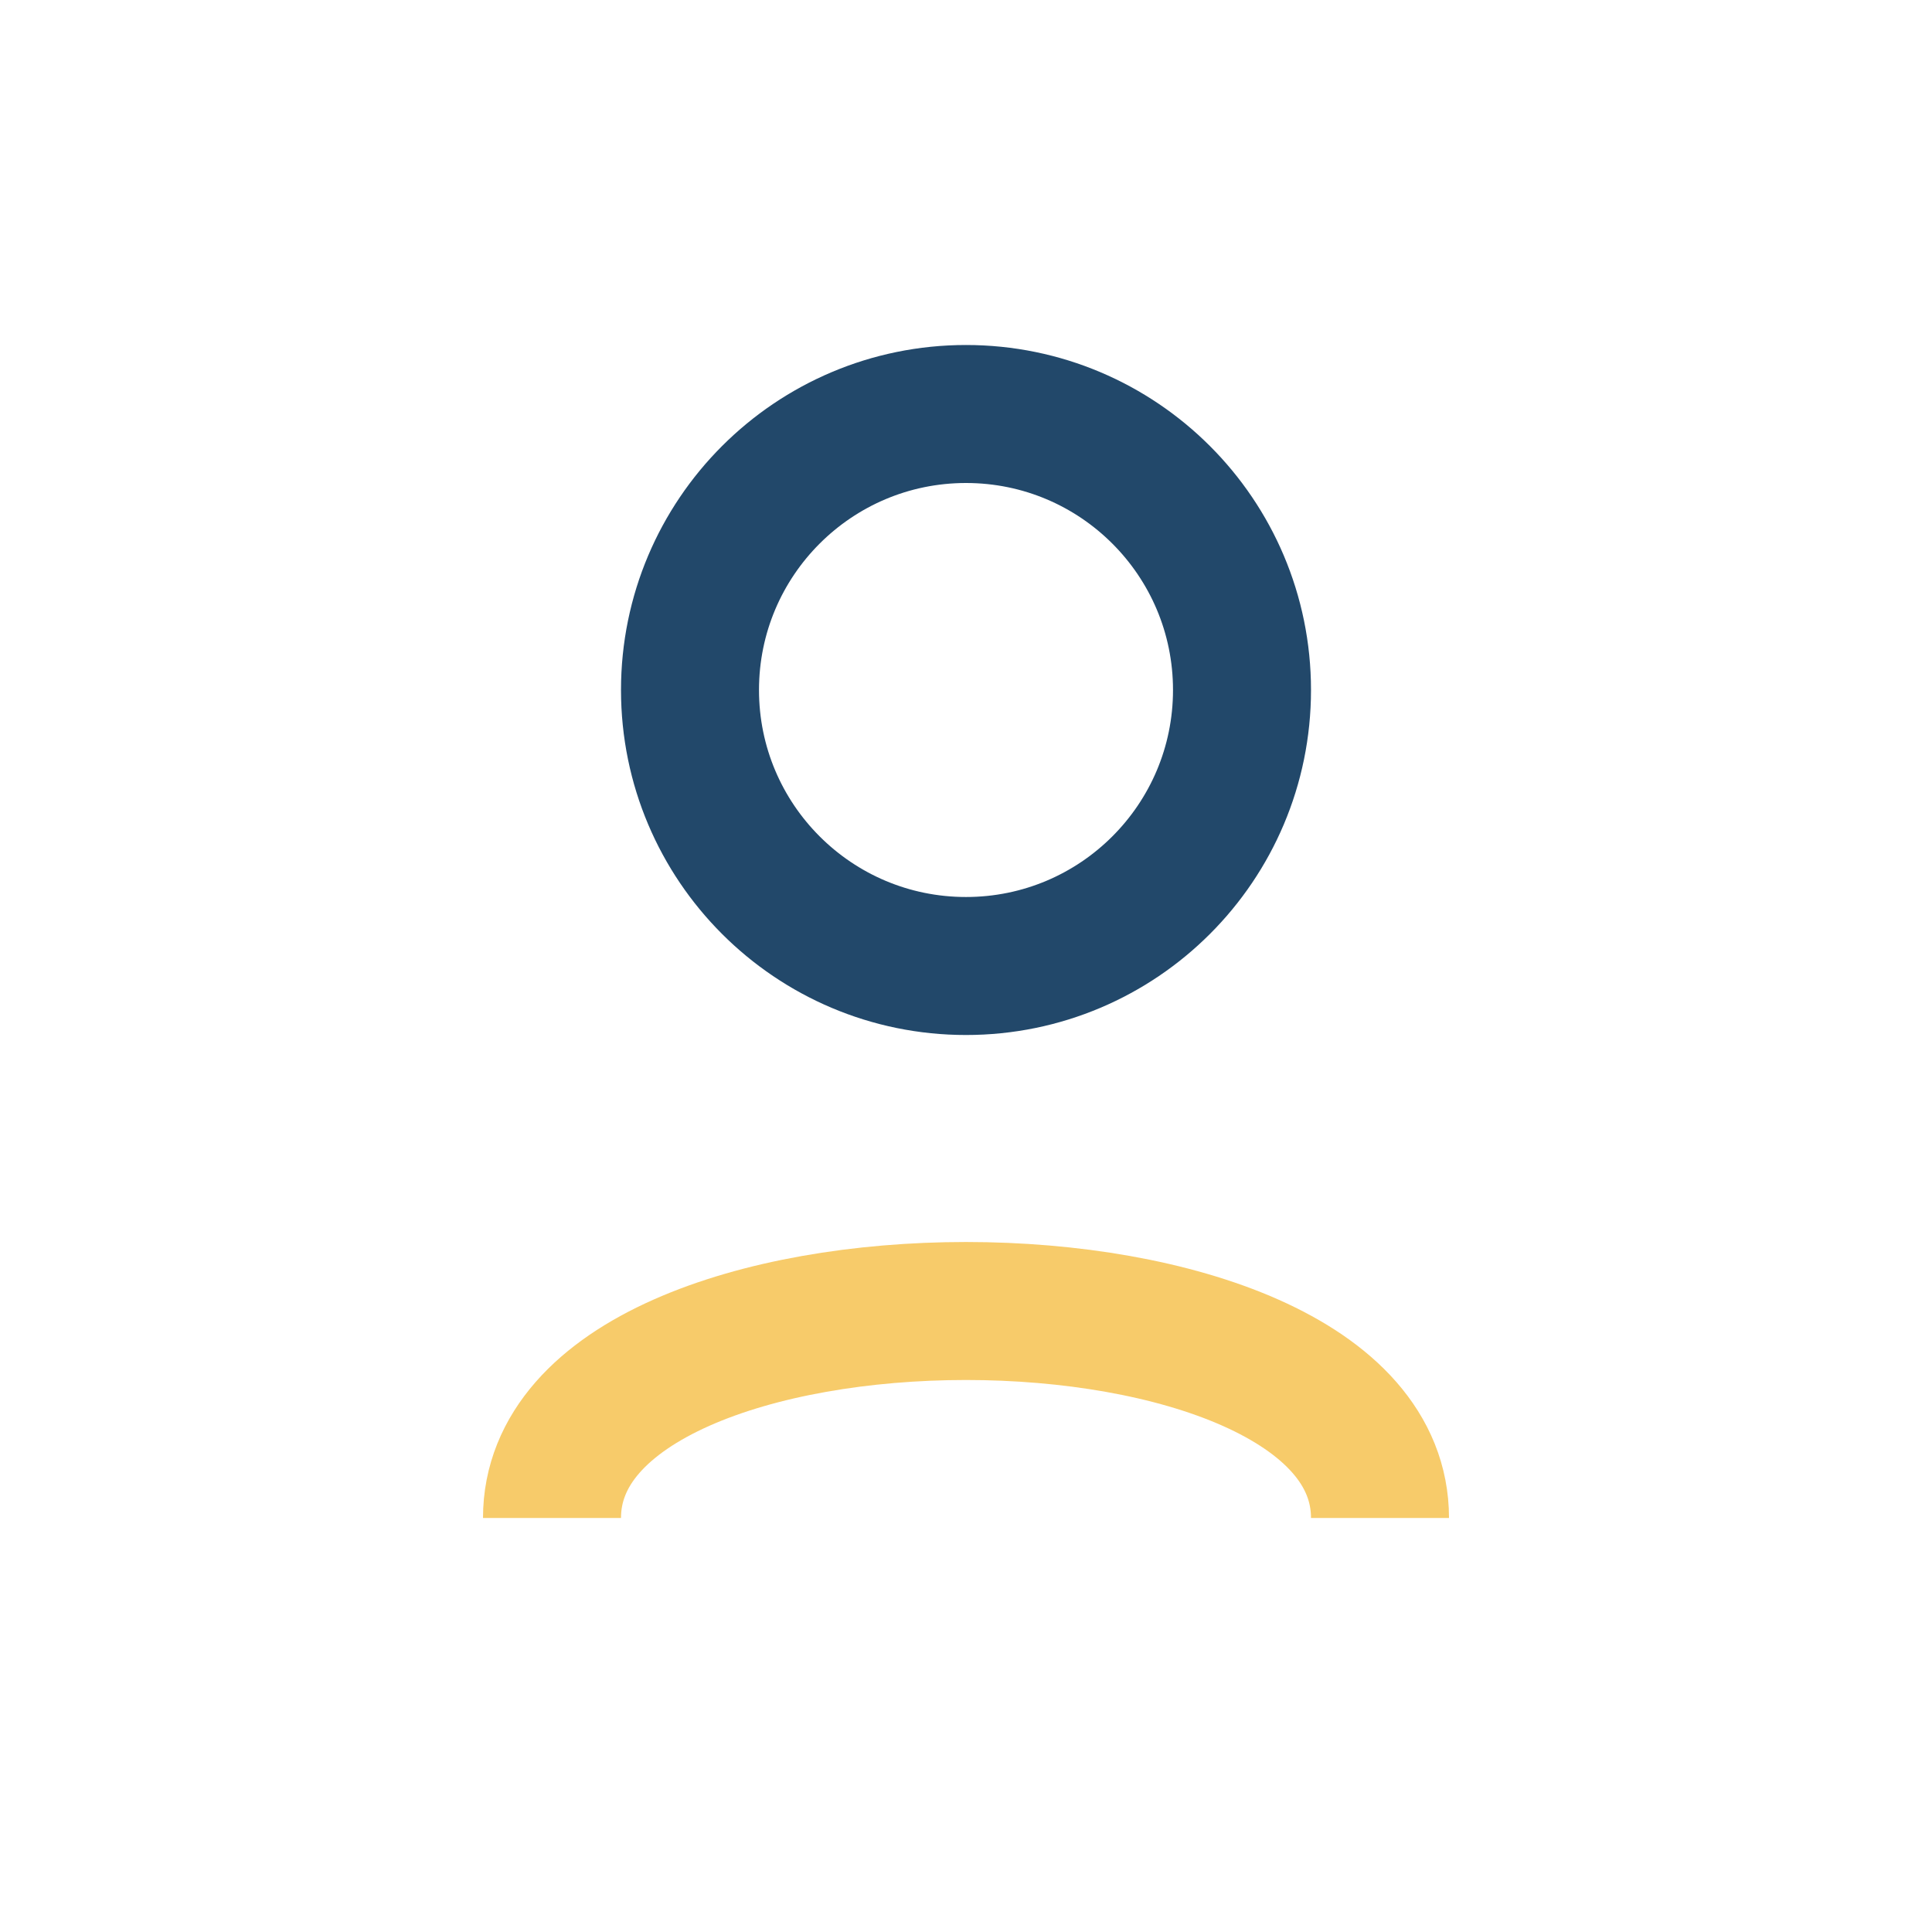
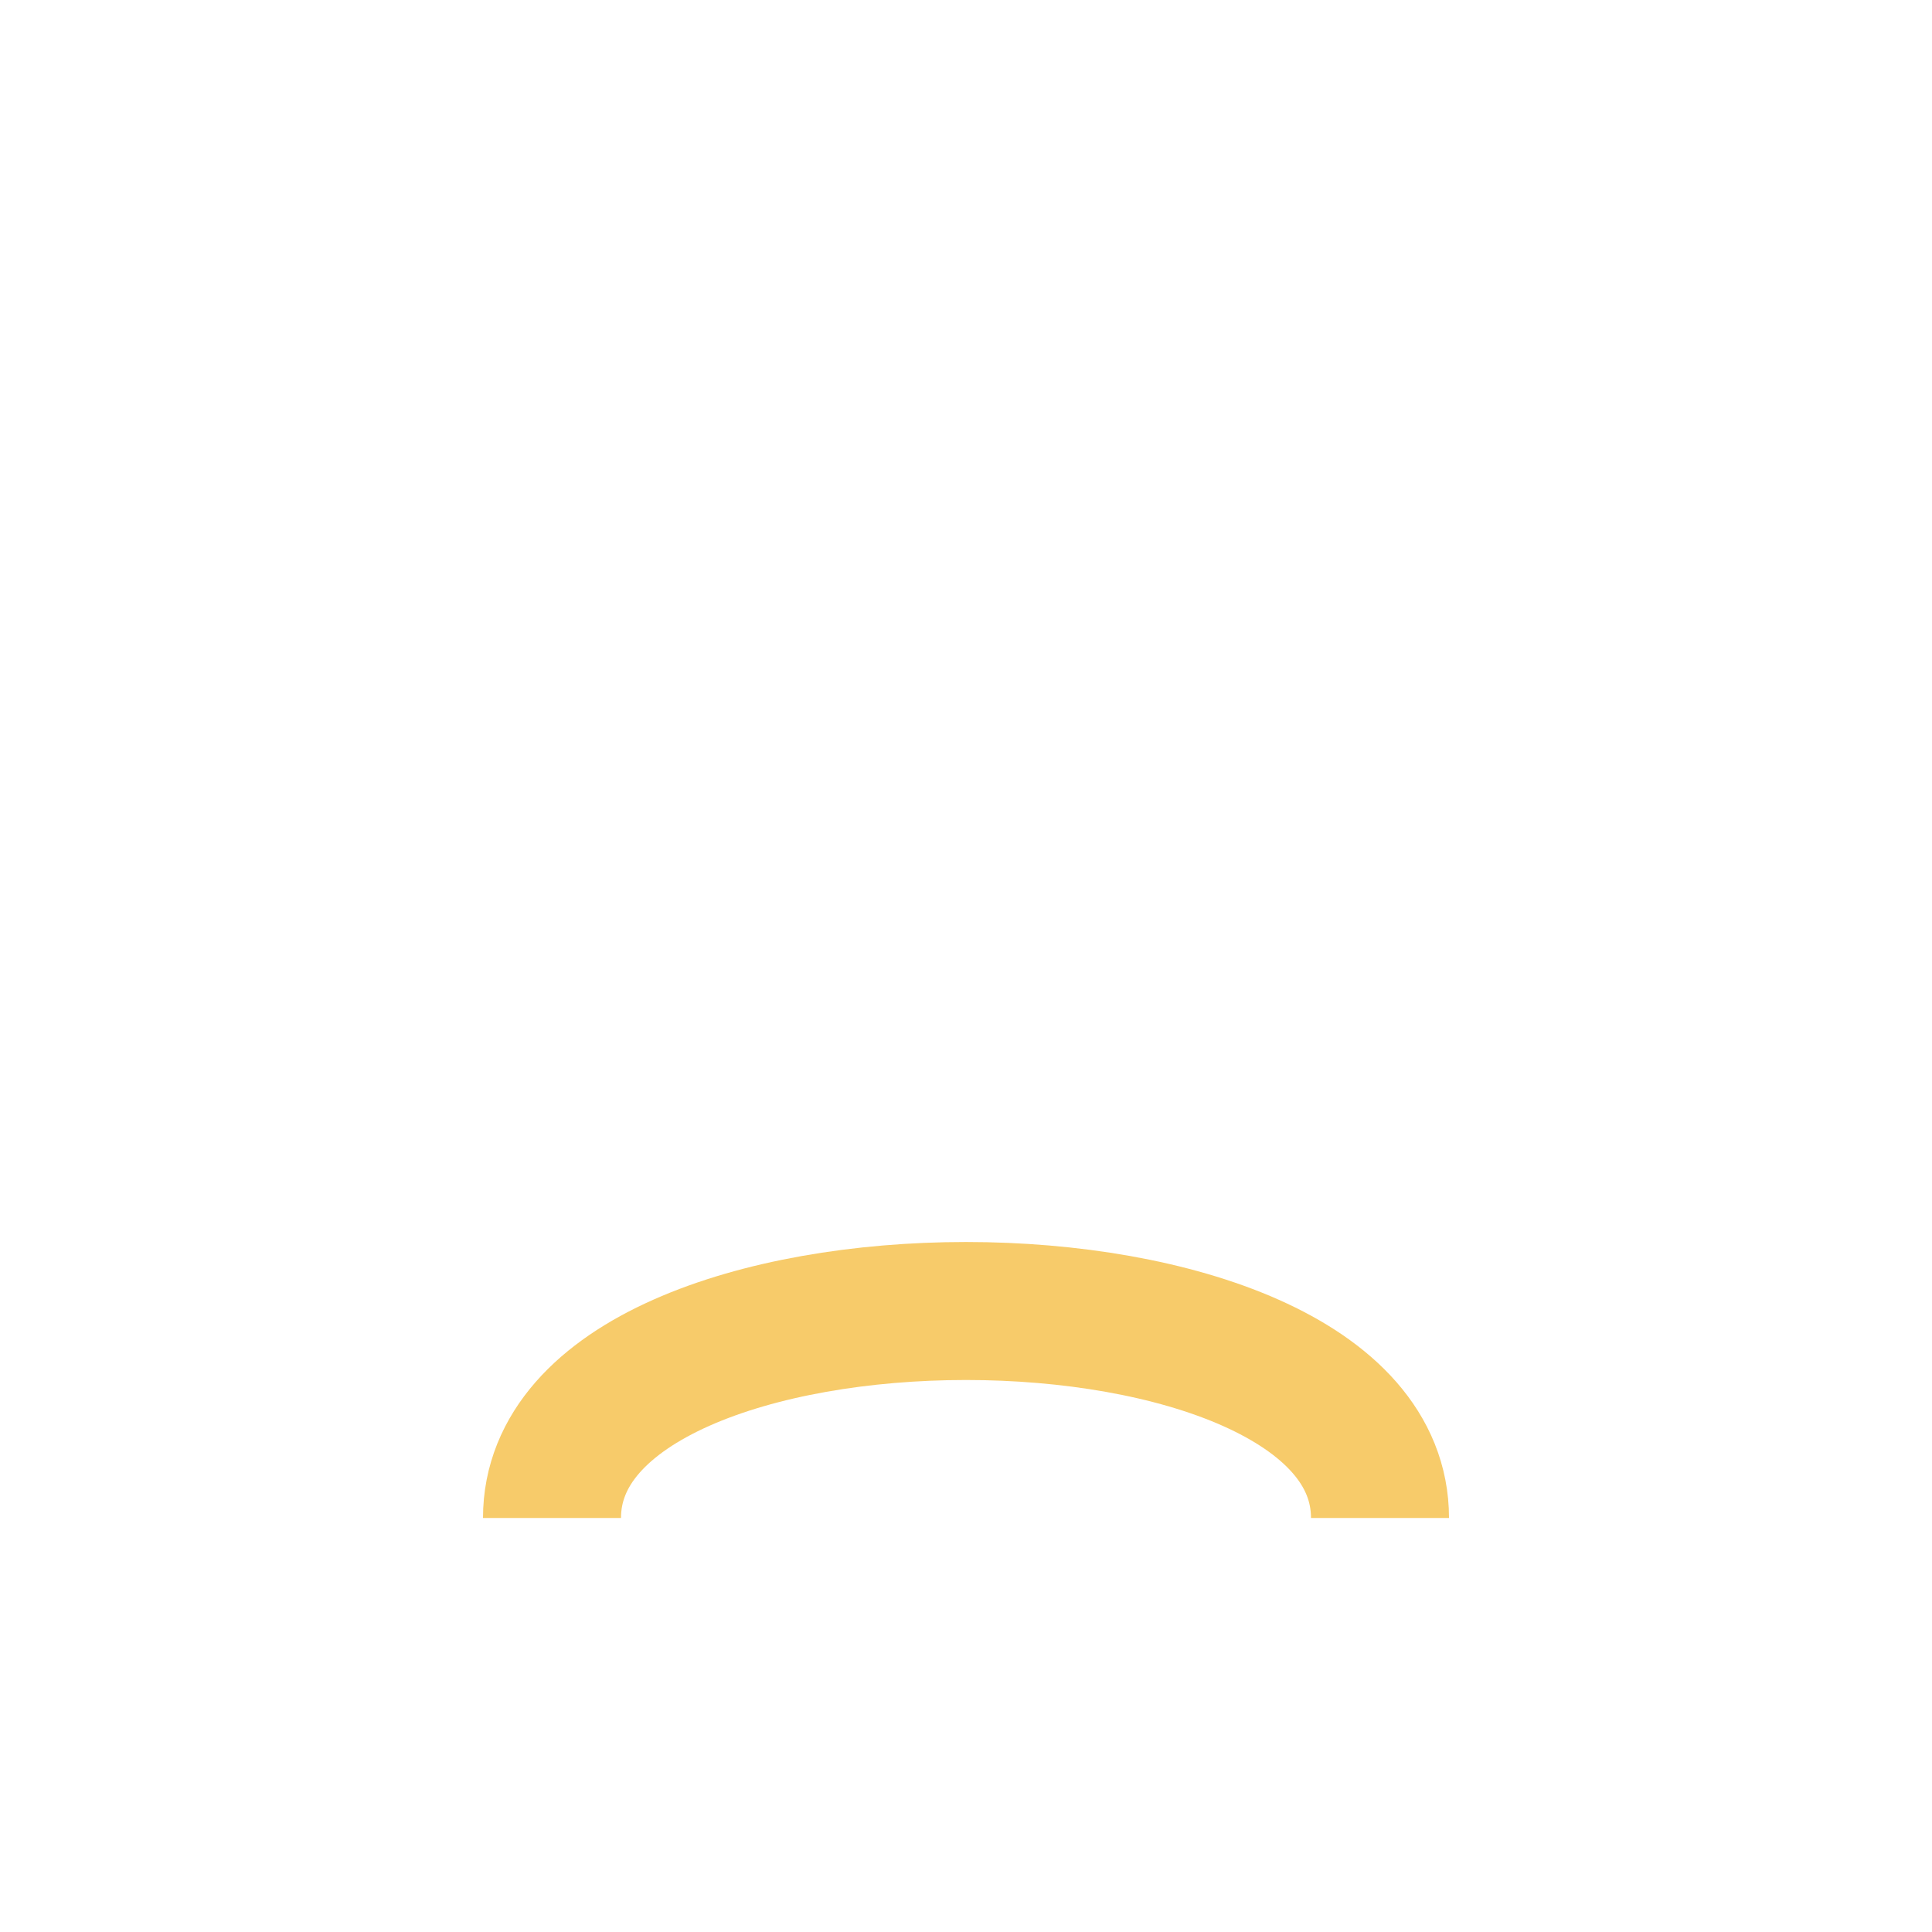
<svg xmlns="http://www.w3.org/2000/svg" width="28" height="28" viewBox="0 0 28 28">
-   <circle cx="14" cy="10" r="4" stroke="#22486A" stroke-width="2" fill="none" />
  <path d="M8 22c0-4 12-4 12 0" stroke="#F7CB6A" stroke-width="2" fill="none" />
</svg>